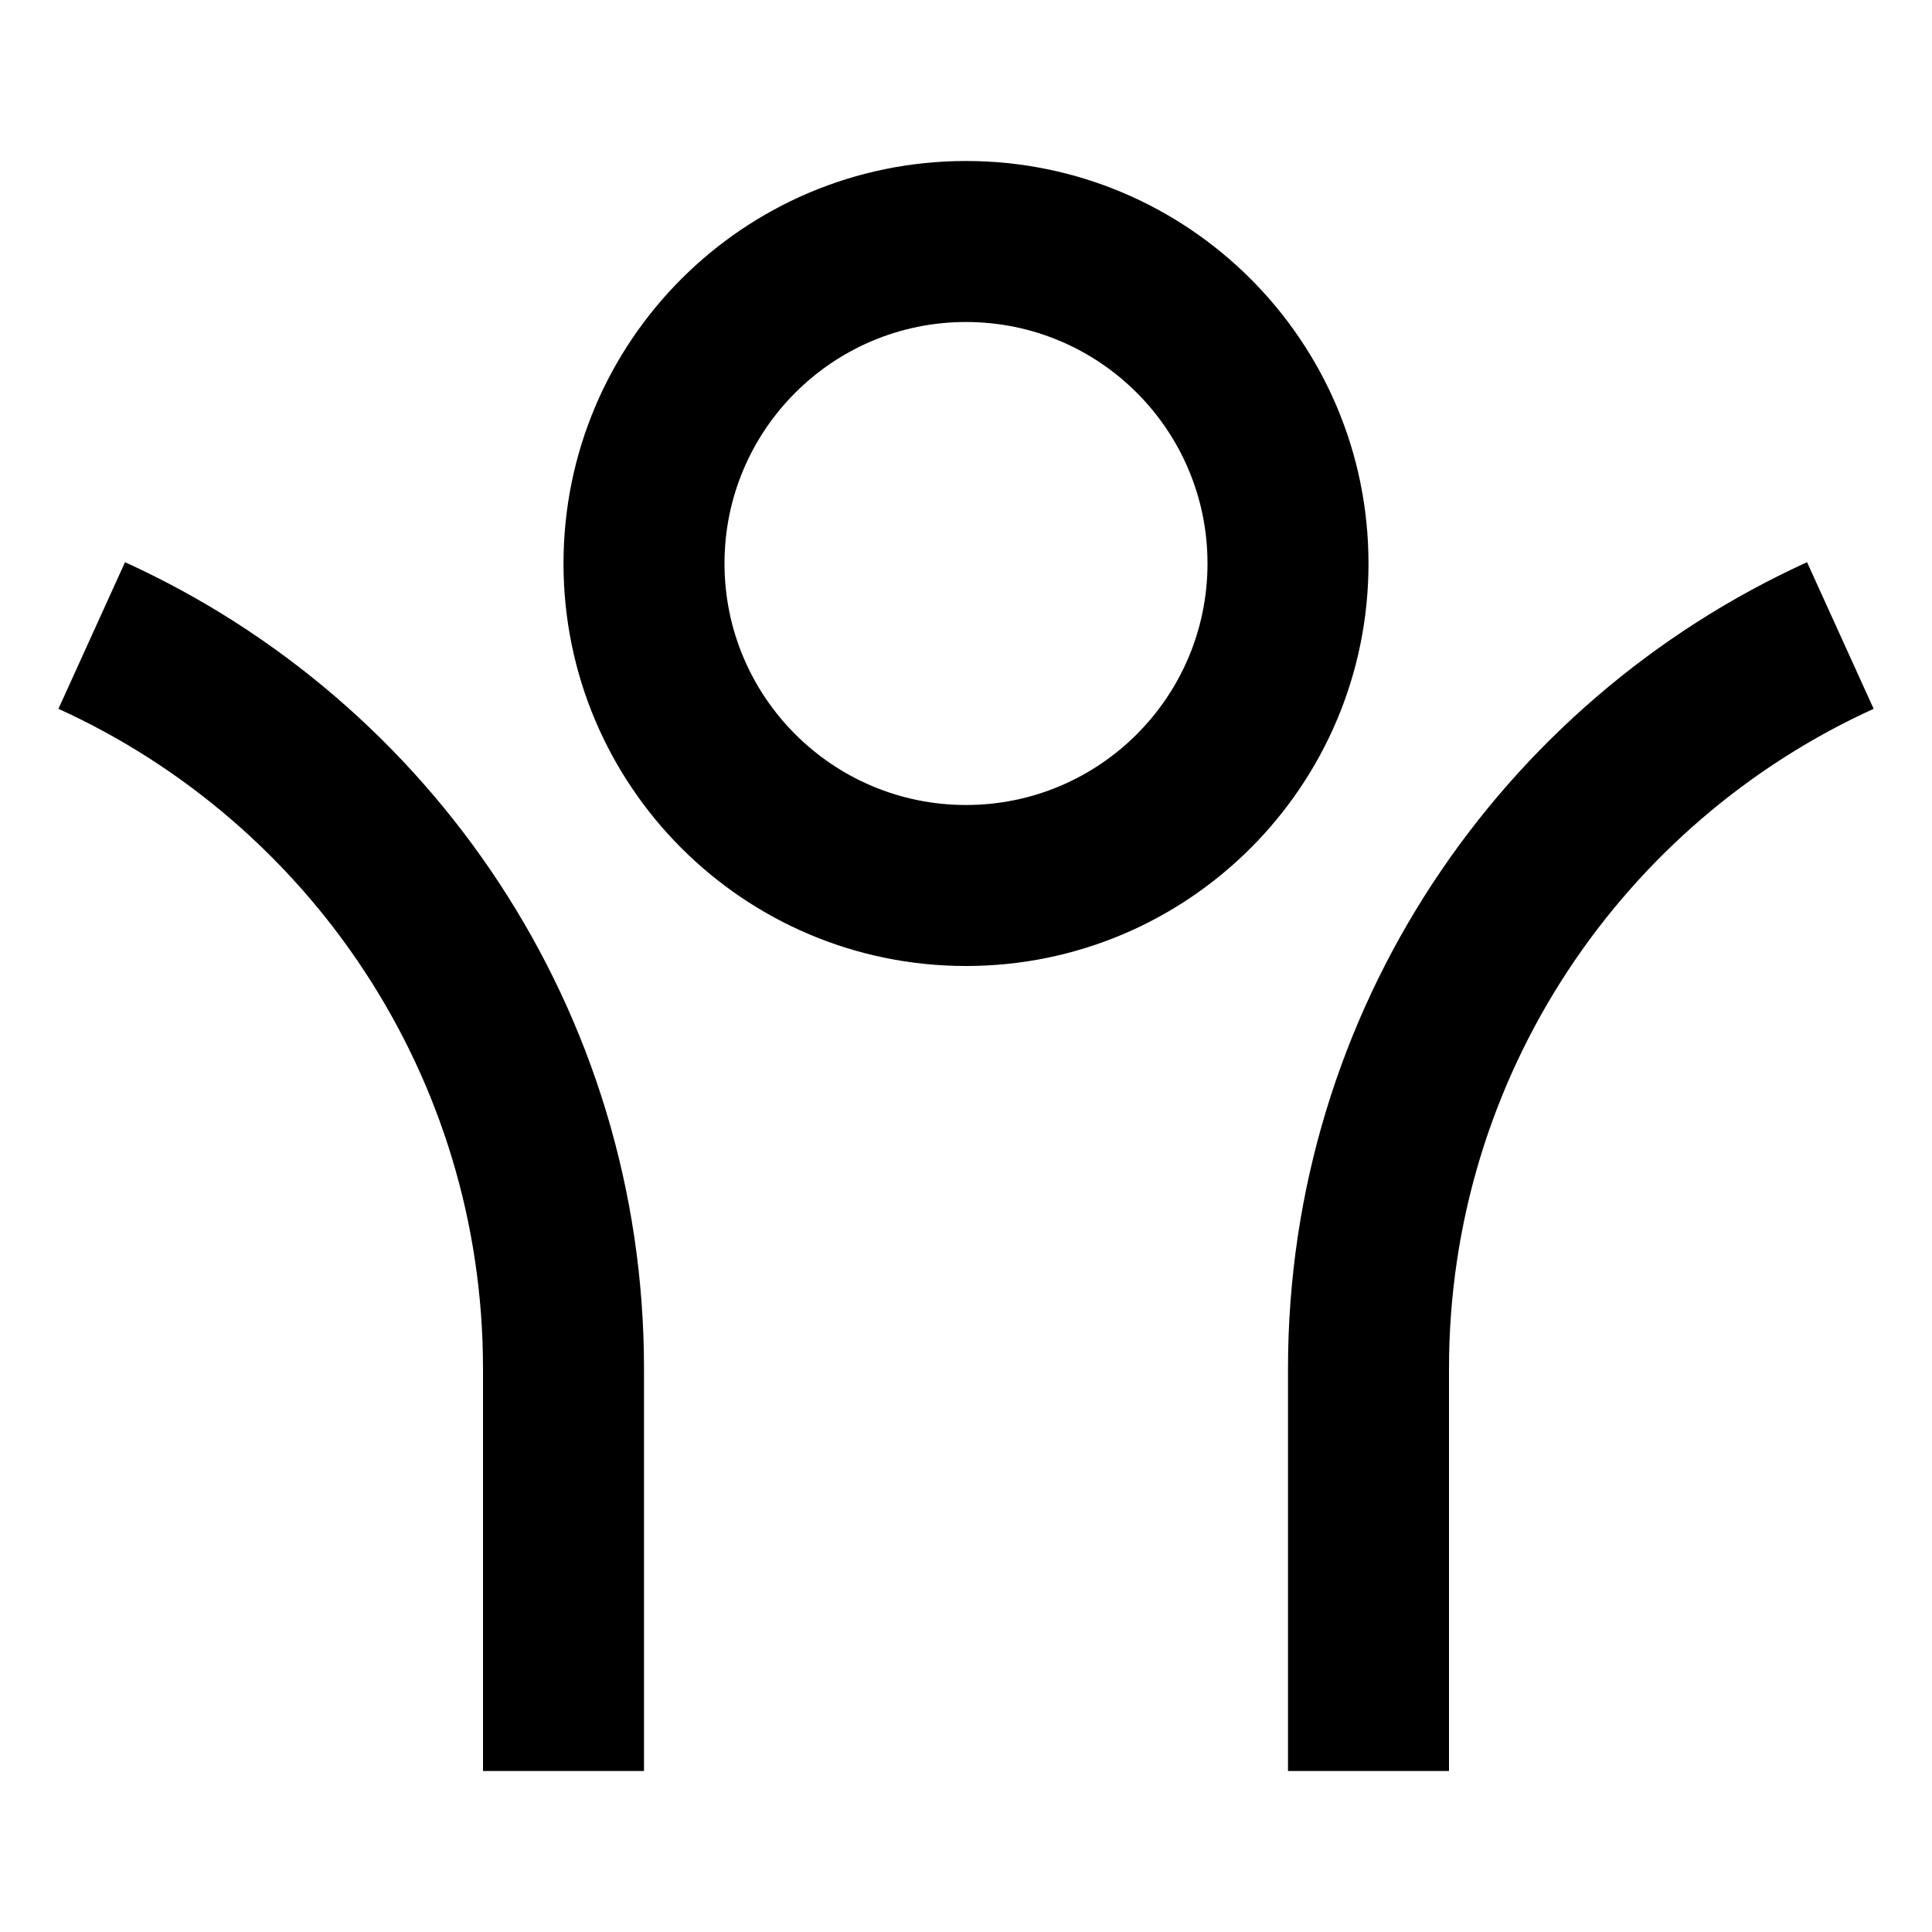
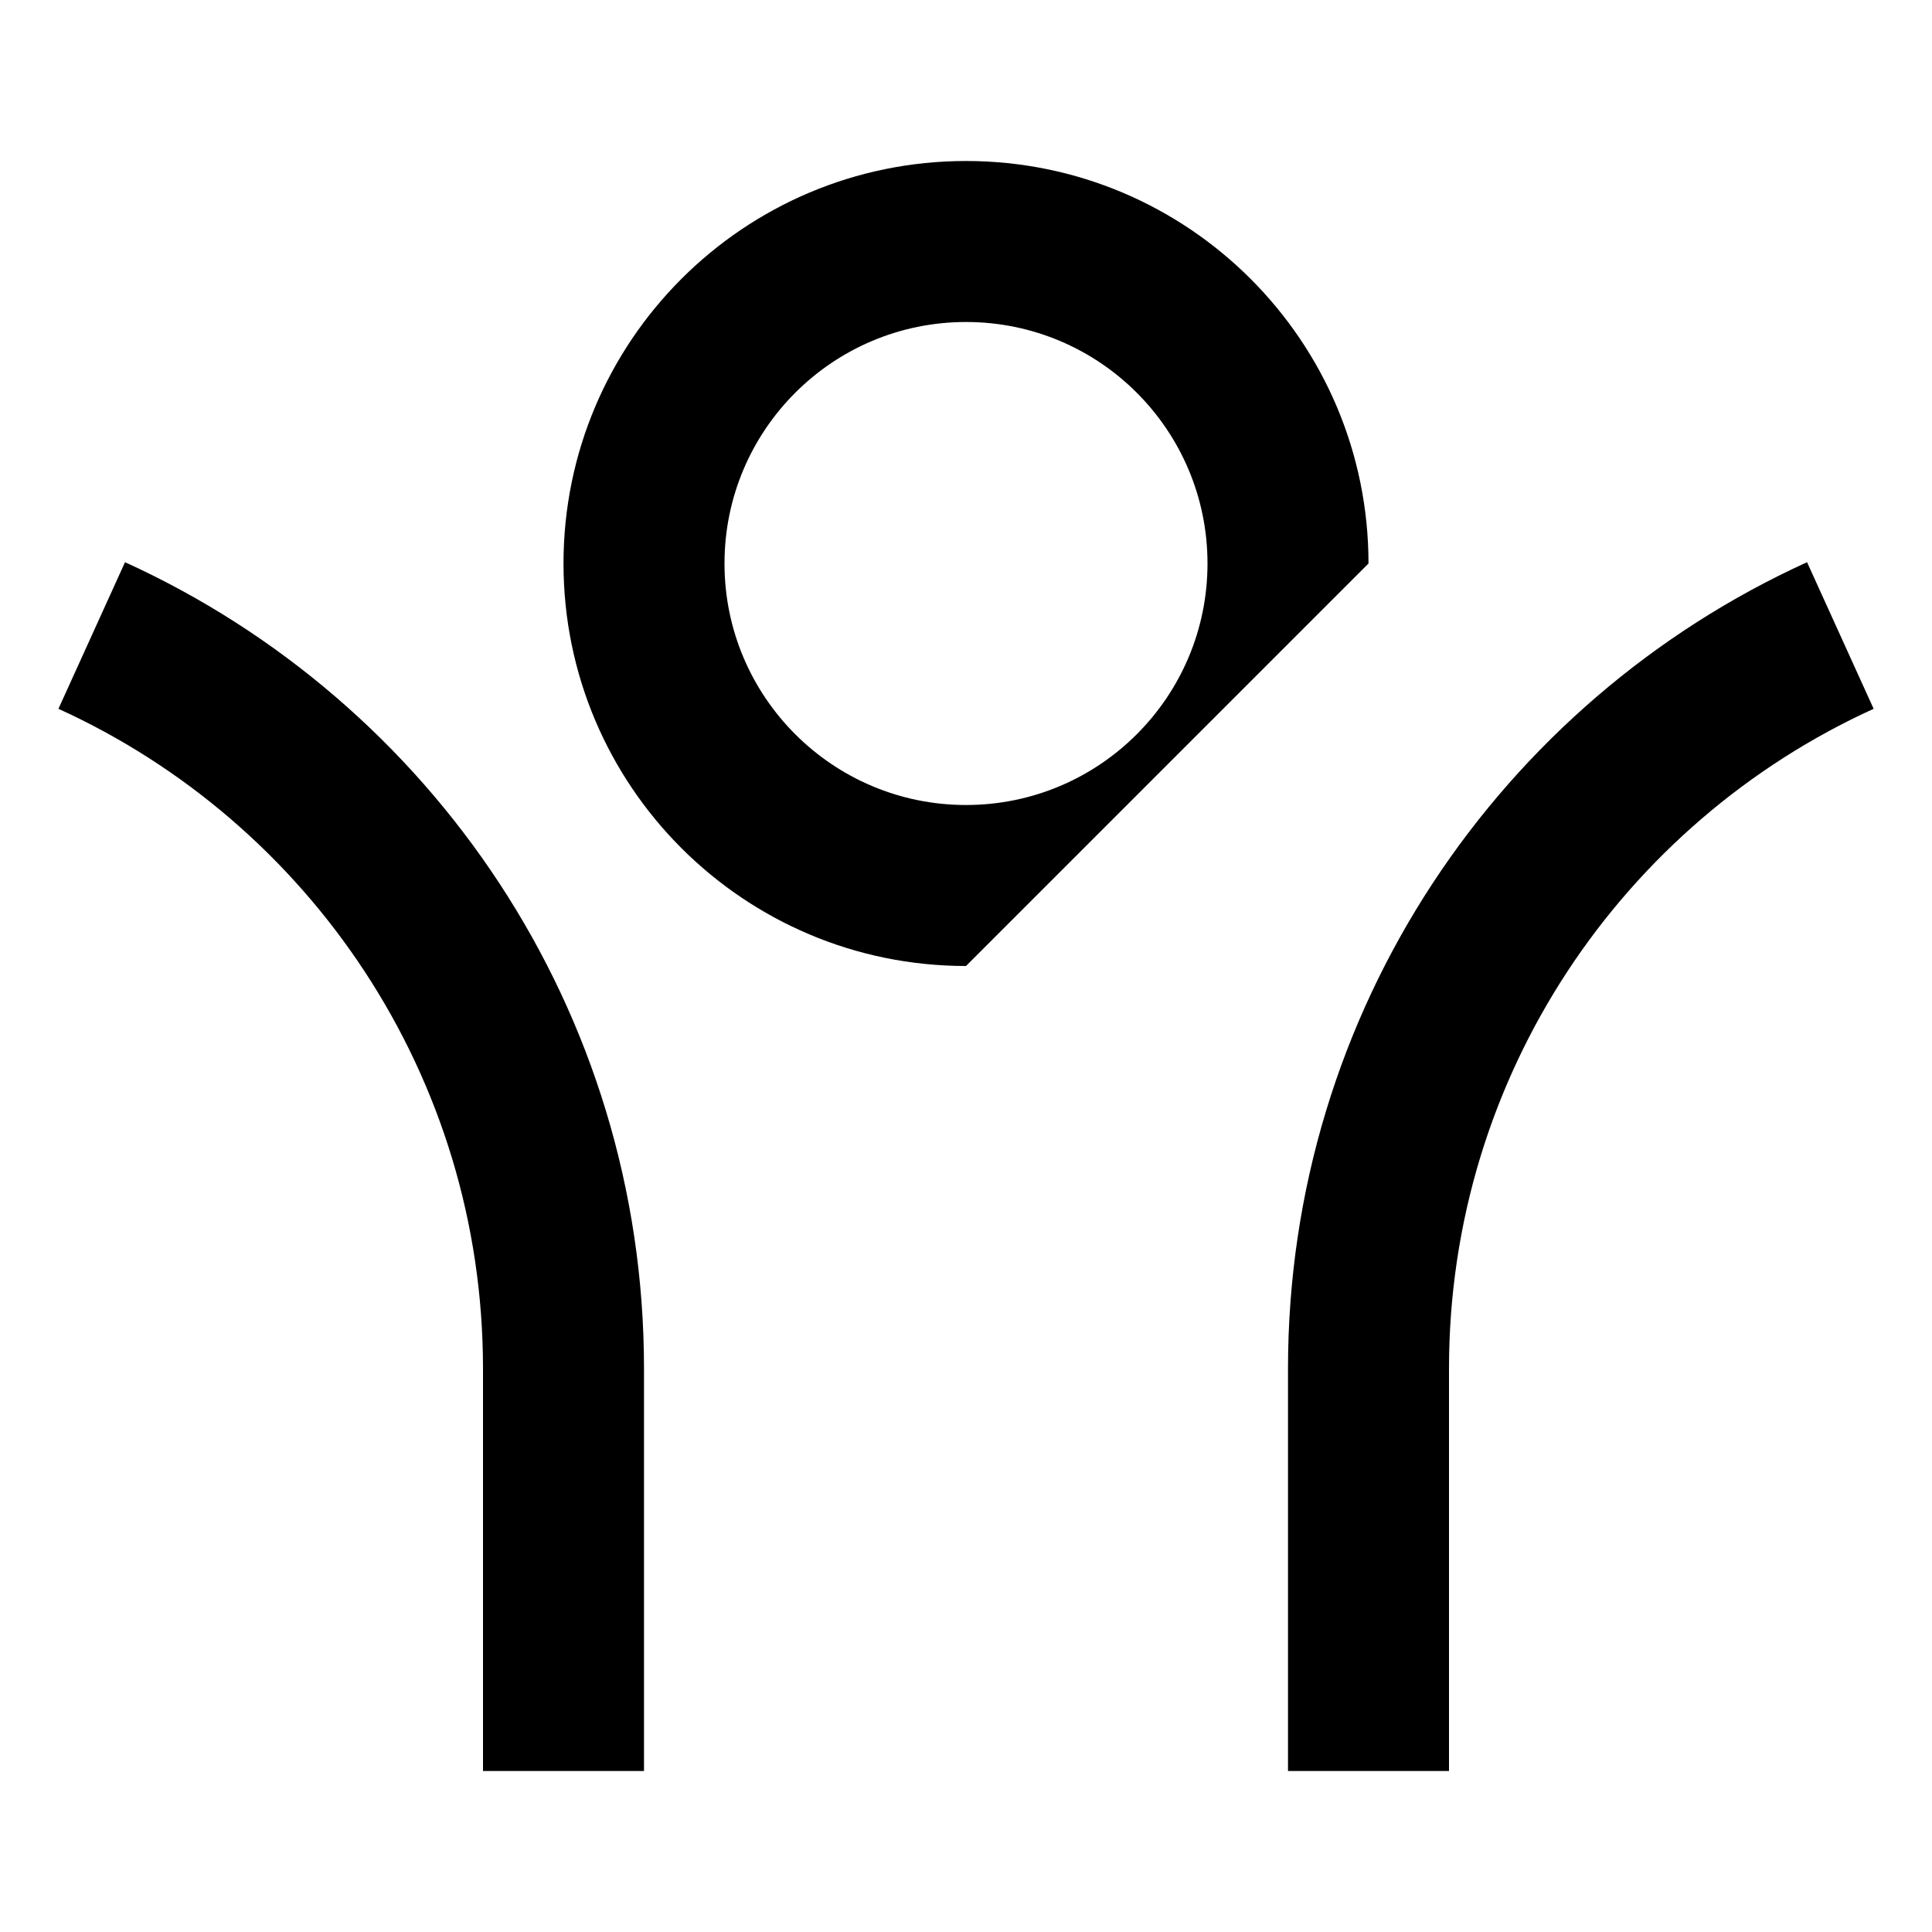
<svg xmlns="http://www.w3.org/2000/svg" viewBox="0 0 24 24" fill="currentColor">
-   <path d="M18 17V22H16V17C16 12.549 18.644 8.715 22.448 6.984L23.275 8.805C20.164 10.221 18 13.358 18 17ZM8 17V22H6V17C6 13.358 3.837 10.221 0.726 8.805L1.553 6.984C5.357 8.715 8 12.549 8 17ZM12 12C9.239 12 7 9.761 7 7C7 4.239 9.239 2 12 2C14.762 2 17 4.239 17 7C17 9.761 14.762 12 12 12ZM12 10C13.657 10 15 8.657 15 7C15 5.343 13.657 4 12 4C10.344 4 9 5.343 9 7C9 8.657 10.344 10 12 10Z" />
+   <path d="M18 17V22H16V17C16 12.549 18.644 8.715 22.448 6.984L23.275 8.805C20.164 10.221 18 13.358 18 17ZM8 17V22H6V17C6 13.358 3.837 10.221 0.726 8.805L1.553 6.984C5.357 8.715 8 12.549 8 17ZM12 12C9.239 12 7 9.761 7 7C7 4.239 9.239 2 12 2C14.762 2 17 4.239 17 7ZM12 10C13.657 10 15 8.657 15 7C15 5.343 13.657 4 12 4C10.344 4 9 5.343 9 7C9 8.657 10.344 10 12 10Z" />
</svg>